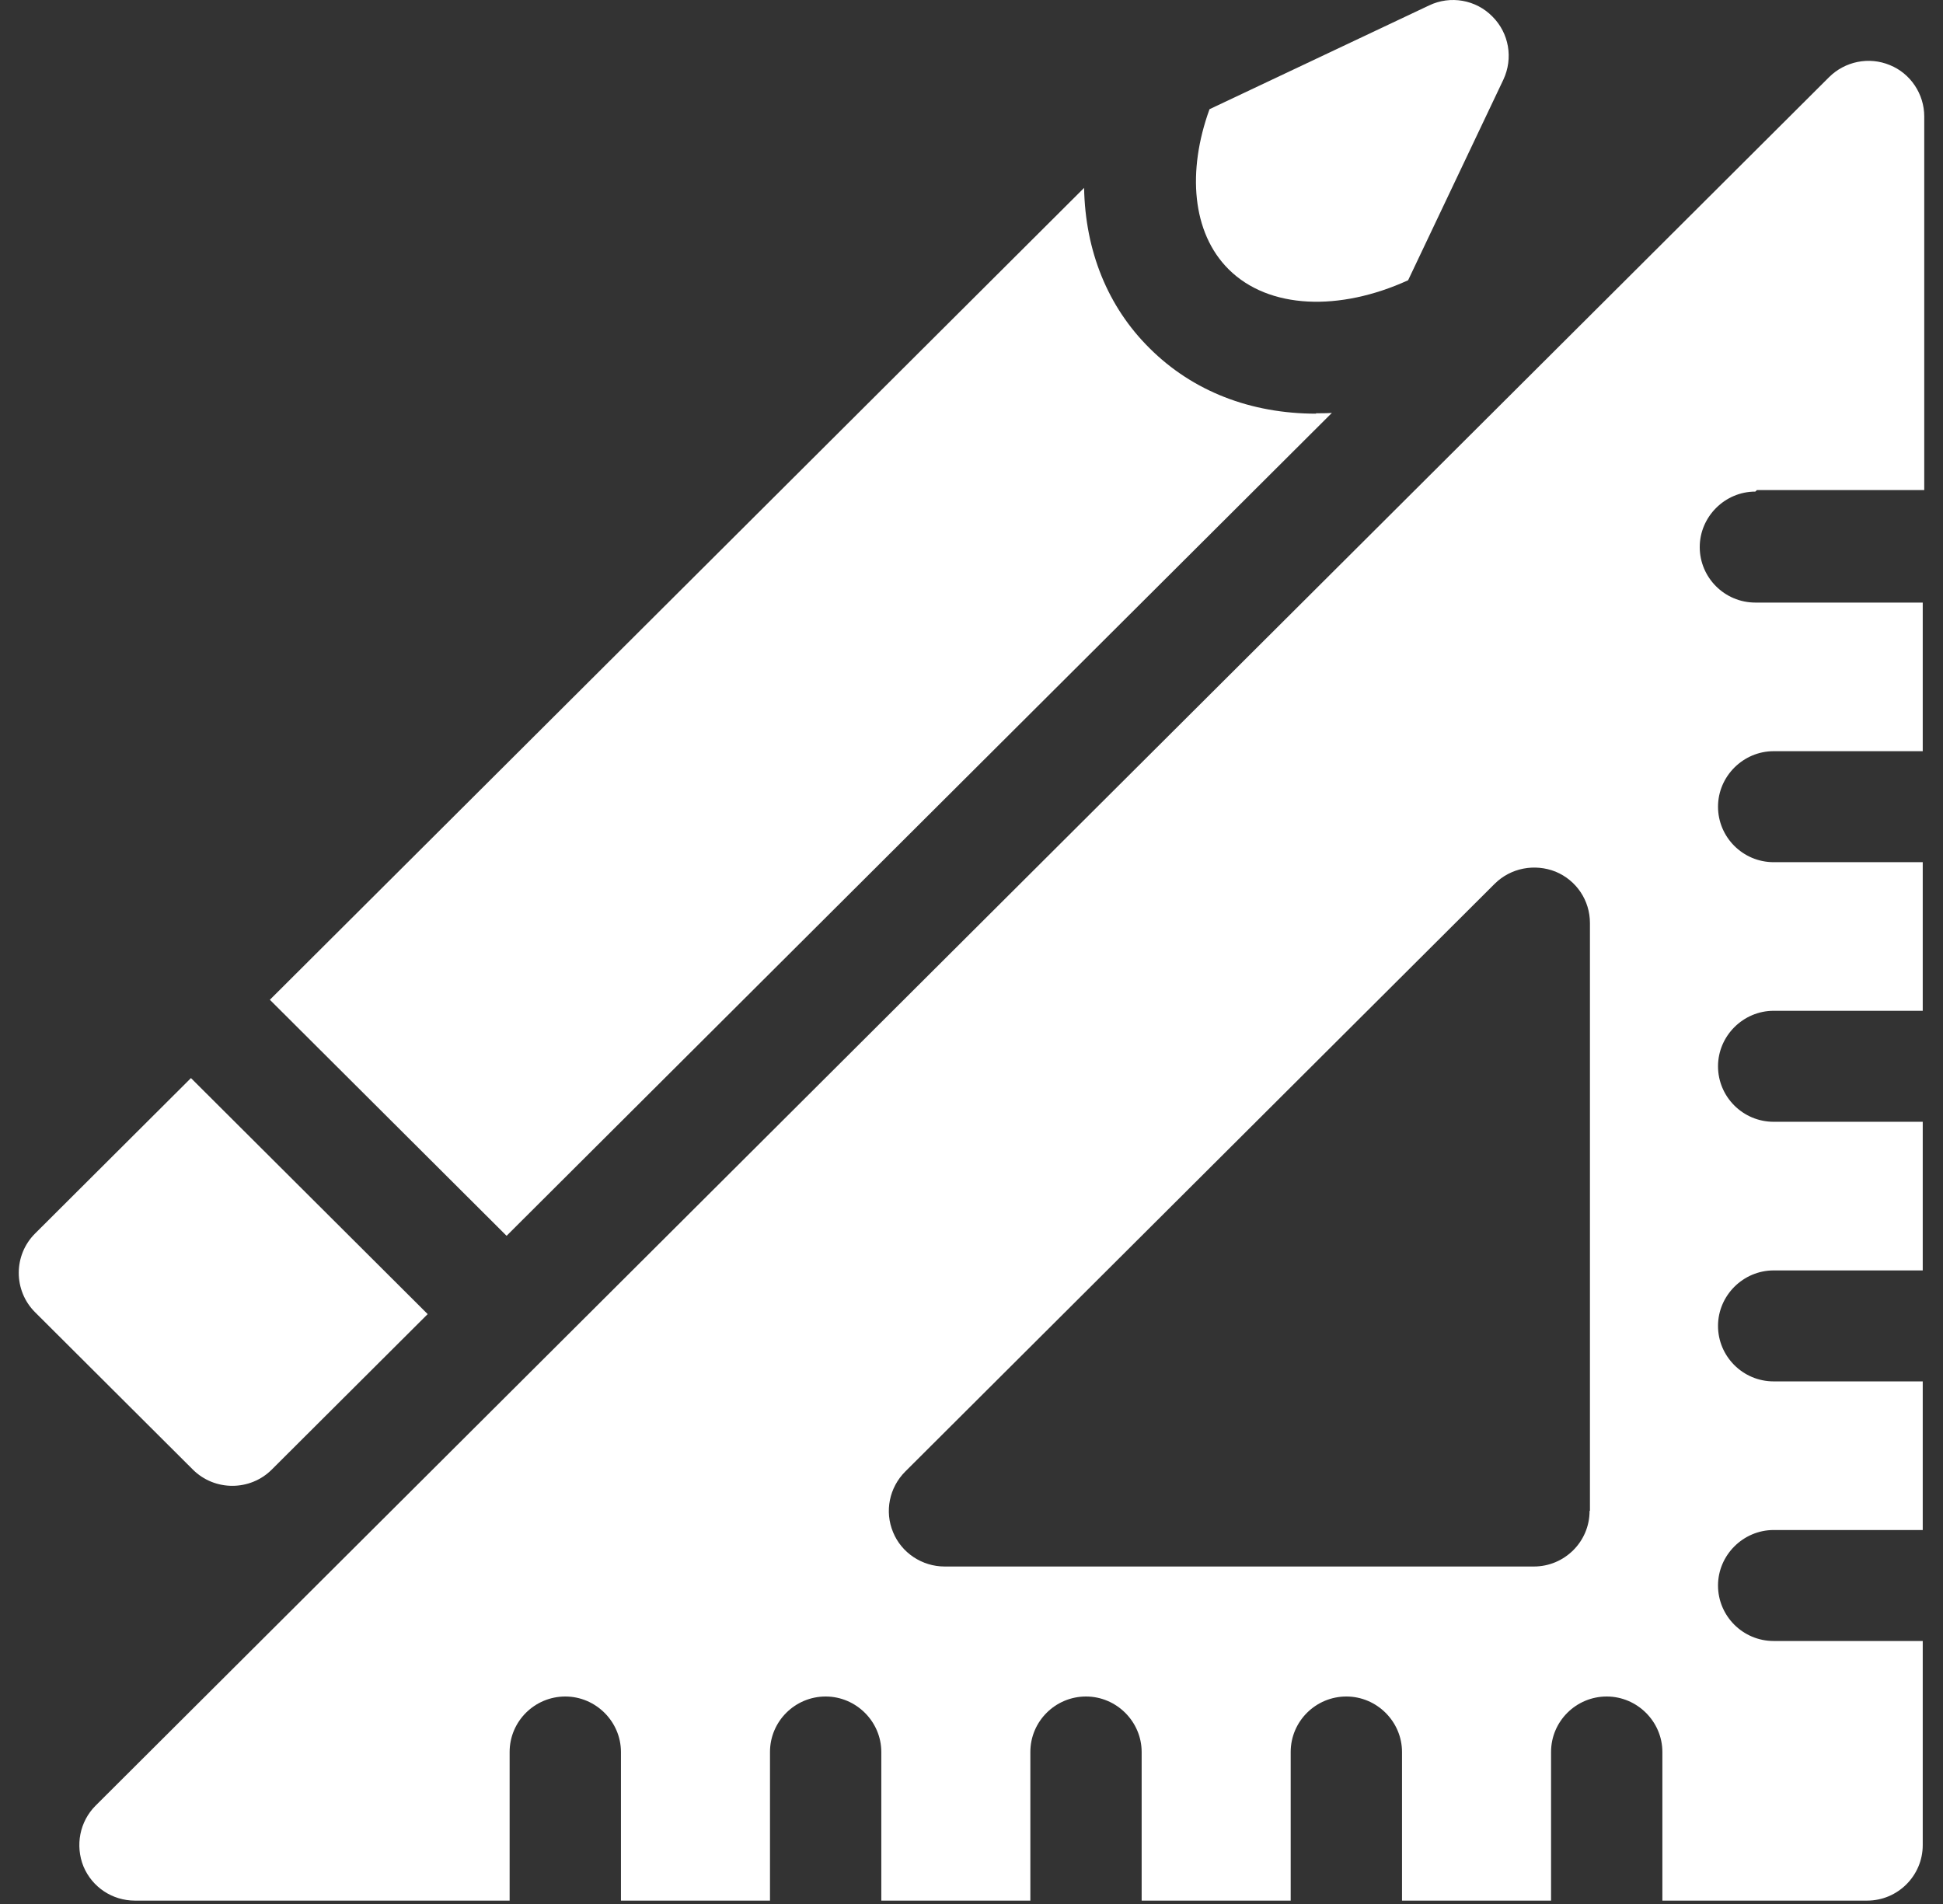
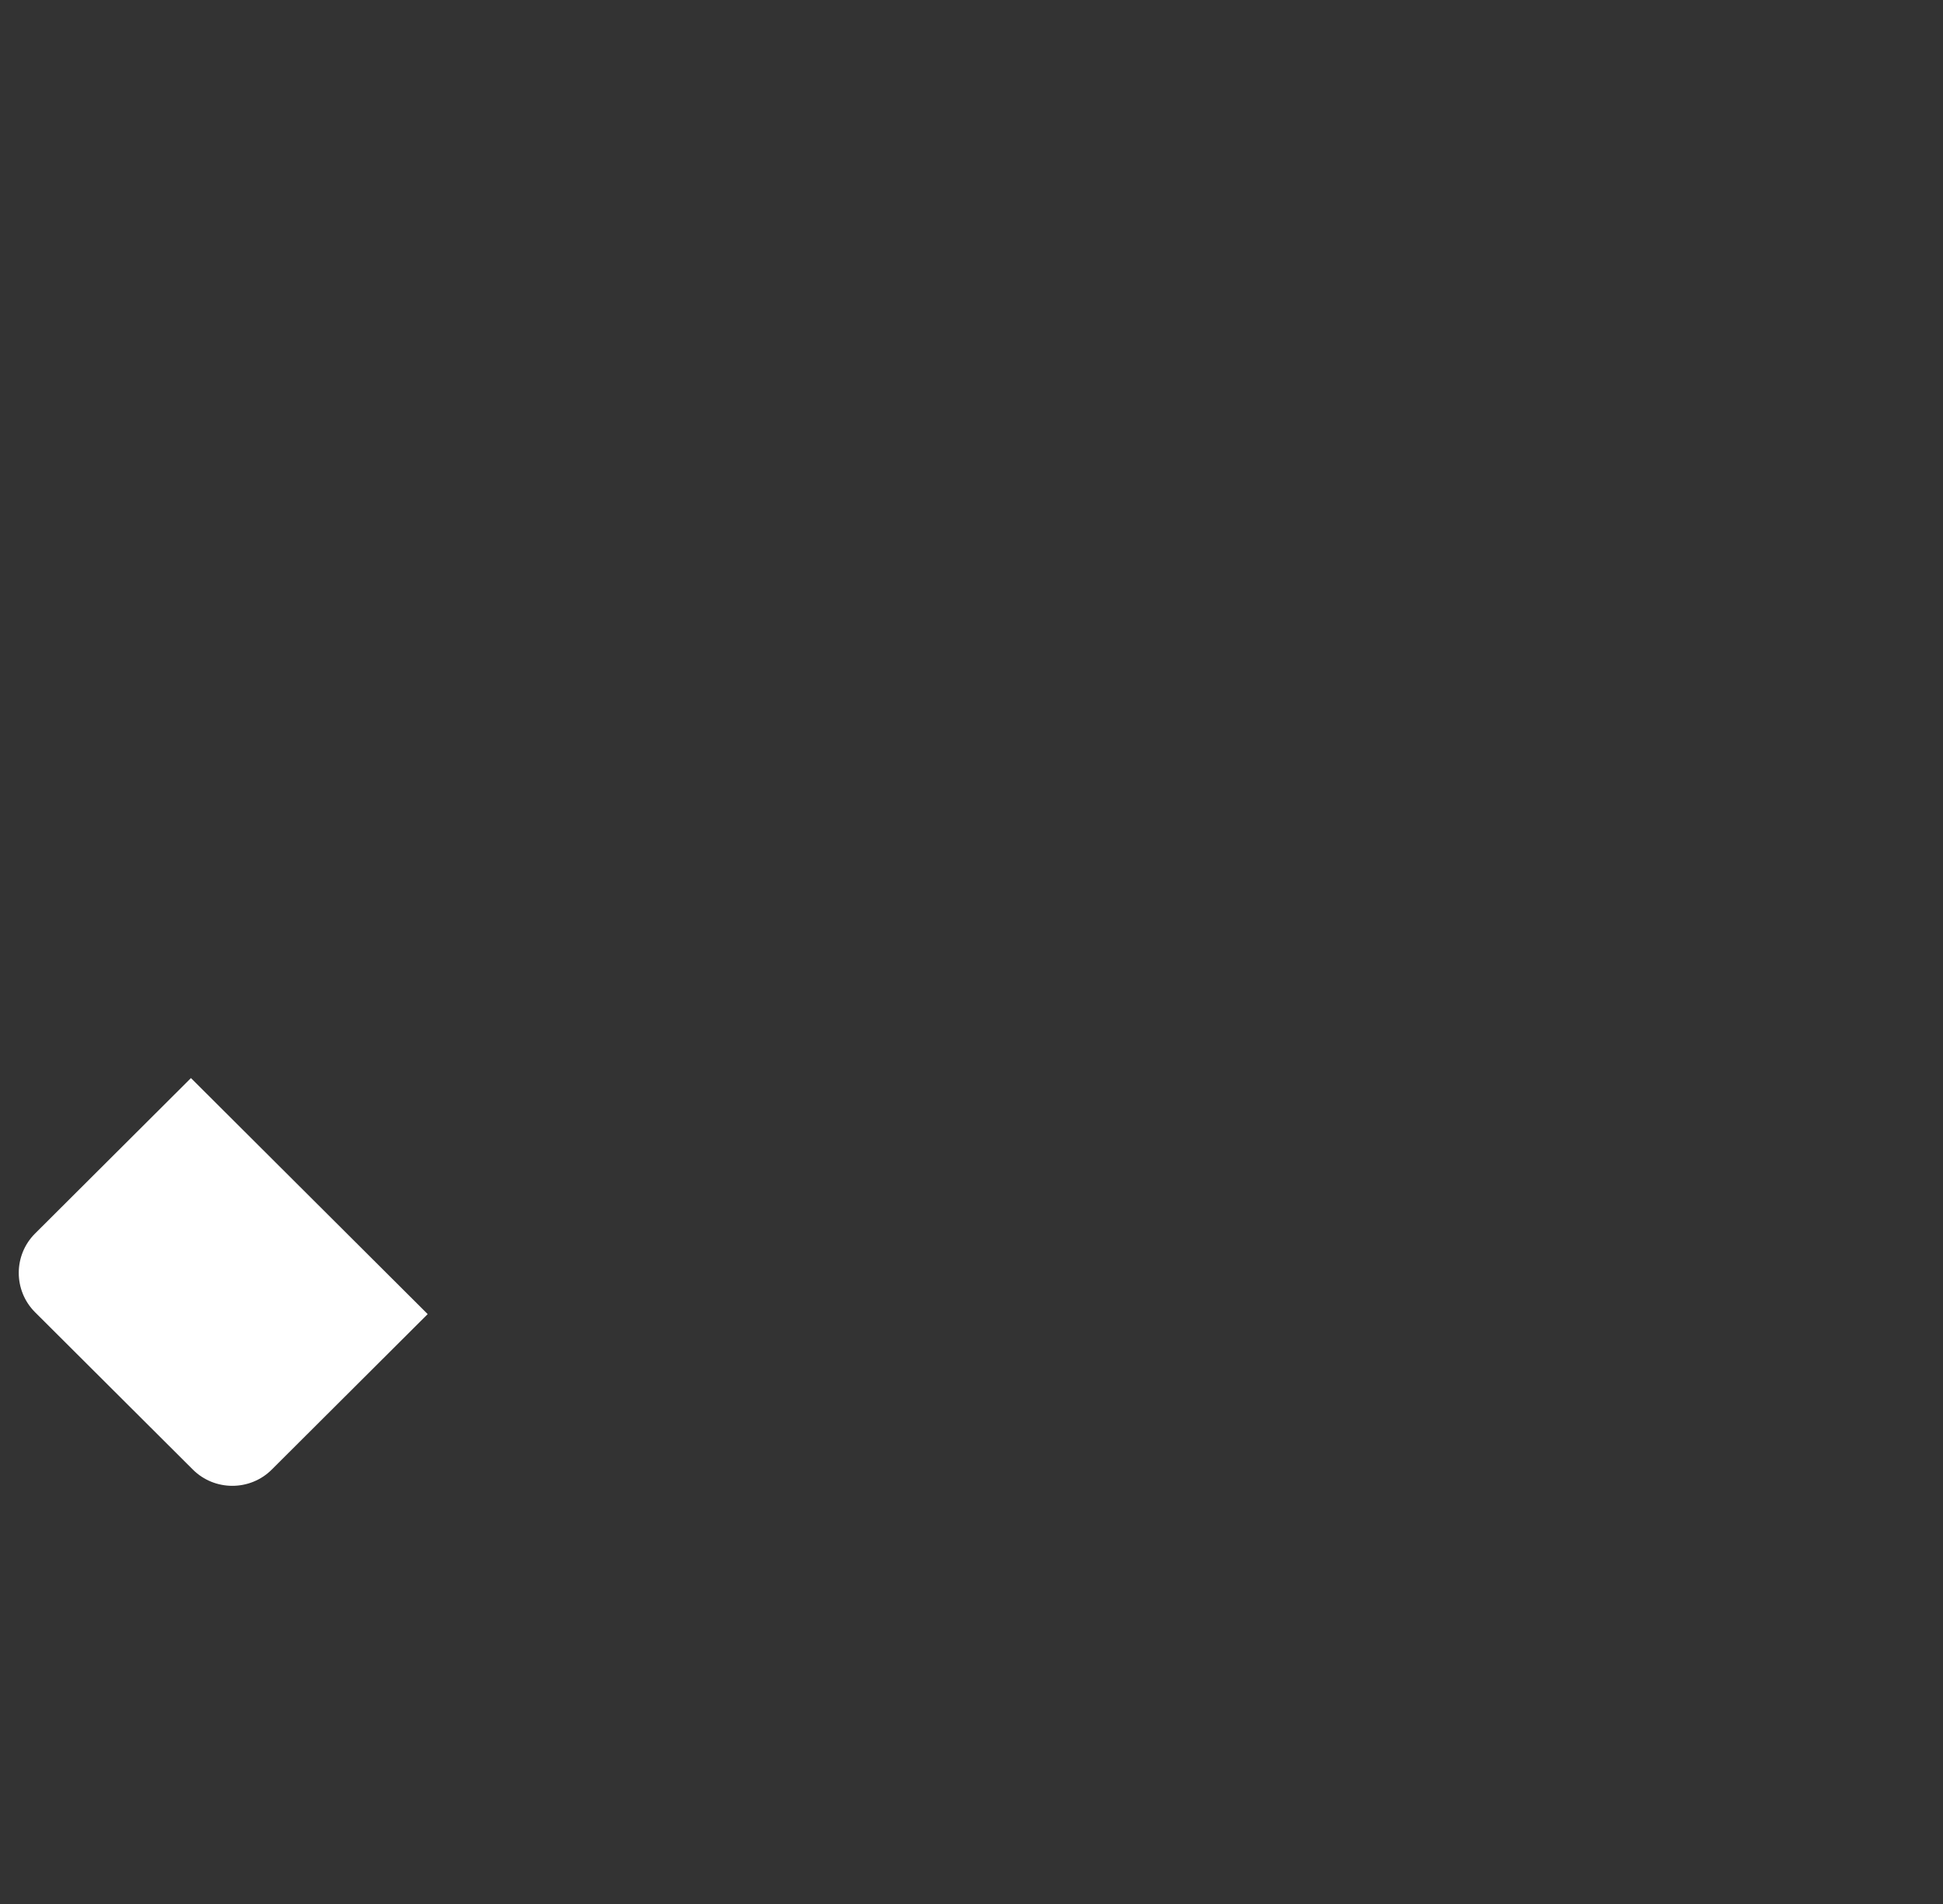
<svg xmlns="http://www.w3.org/2000/svg" width="100" height="98" viewBox="0 0 100 98" fill="none">
  <rect x="0" y="0" width="100" height="98" fill="#333333" stroke="none" />
-   <path d="M90.422 25.224H99.035V5.993C99.035 4.839 98.329 3.782 97.269 3.352C96.19 2.902 94.954 3.156 94.13 3.978L4.923 92.934C4.099 93.756 3.864 94.989 4.295 96.065C4.747 97.141 5.786 97.826 6.944 97.826H26.229V90.176C26.229 88.591 27.524 87.32 29.094 87.32C30.663 87.32 31.958 88.611 31.958 90.176V97.826H39.629V90.176C39.629 88.591 40.924 87.32 42.493 87.32C44.063 87.32 45.358 88.611 45.358 90.176V97.826H53.029V90.176C53.029 88.591 54.324 87.32 55.893 87.32C57.463 87.32 58.757 88.611 58.757 90.176V97.826H66.428V90.176C66.428 88.591 67.723 87.32 69.293 87.32C70.862 87.32 72.157 88.611 72.157 90.176V97.826H79.828V90.176C79.828 88.591 81.123 87.32 82.692 87.32C84.262 87.32 85.557 88.611 85.557 90.176V97.826H96.092C97.681 97.826 98.957 96.534 98.957 94.969V84.463H91.286C89.697 84.463 88.421 83.172 88.421 81.607C88.421 80.042 89.716 78.751 91.286 78.751H98.957V71.101H91.286C89.697 71.101 88.421 69.81 88.421 68.245C88.421 66.68 89.716 65.389 91.286 65.389H98.957V57.739H91.286C89.697 57.739 88.421 56.448 88.421 54.883C88.421 53.318 89.716 52.026 91.286 52.026H98.957V44.377H91.286C89.697 44.377 88.421 43.086 88.421 41.521C88.421 39.956 89.716 38.664 91.286 38.664H98.957V31.015H90.344C88.755 31.015 87.48 29.724 87.48 28.159C87.48 26.594 88.774 25.302 90.344 25.302L90.422 25.224ZM81.81 77.772C81.81 79.357 80.515 80.629 78.945 80.629H48.614C47.457 80.629 46.398 79.925 45.966 78.868C45.515 77.792 45.77 76.56 46.594 75.738L76.924 45.492C77.749 44.67 78.984 44.436 80.064 44.866C81.143 45.316 81.829 46.353 81.829 47.507V77.753L81.81 77.772Z" fill="white" />
  <path d="M9.828 55.489L22.011 67.638L13.987 75.64C12.869 76.755 11.044 76.755 9.926 75.64L1.804 67.541C0.686 66.425 0.686 64.606 1.804 63.491L9.828 55.489Z" fill="white" />
-   <path d="M67.723 21.272C67.998 21.272 68.273 21.272 68.547 21.253L26.072 63.608L13.889 51.459L55.795 9.671C55.854 12.918 57.011 15.794 59.169 17.927C61.386 20.137 64.368 21.292 67.743 21.292L67.723 21.272Z" fill="white" />
-   <path d="M77.376 4.095L72.471 14.425C68.959 16.029 65.31 15.931 63.23 13.857C61.347 11.979 61.092 8.81 62.25 5.621L73.55 0.28C74.649 -0.248 75.963 -0.013 76.807 0.848C77.67 1.708 77.886 3 77.376 4.095Z" fill="white" />
</svg>